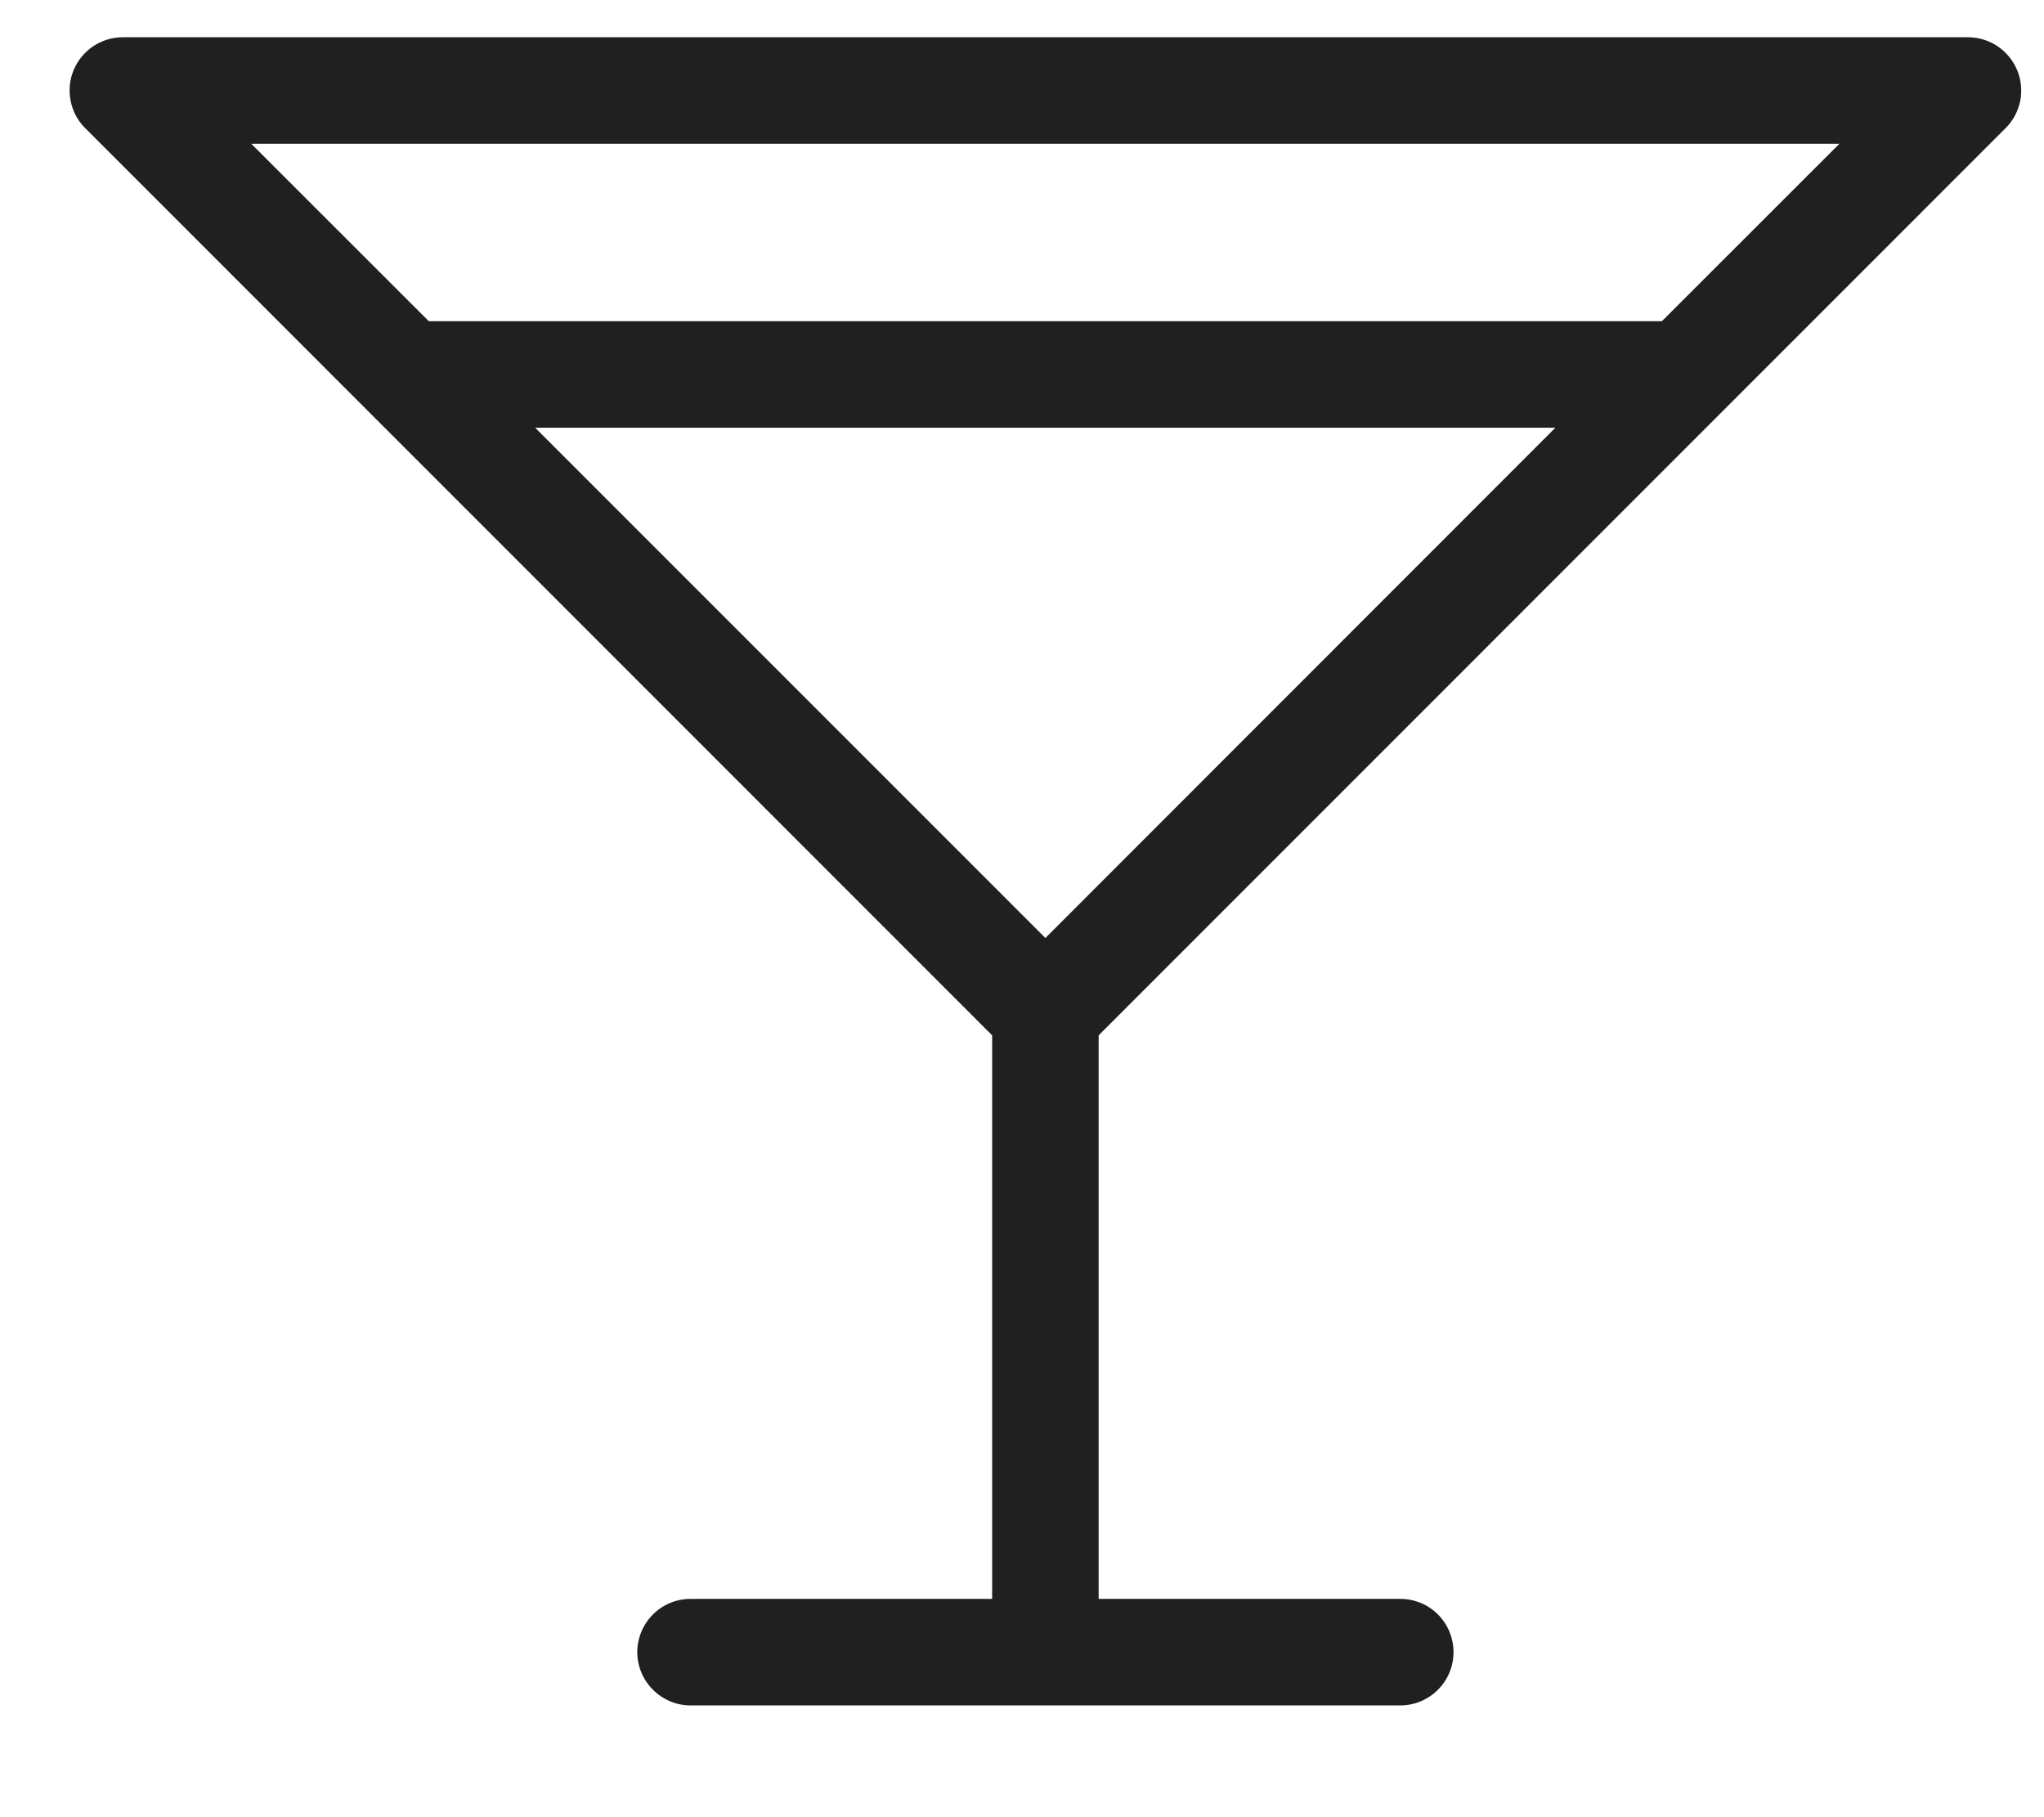
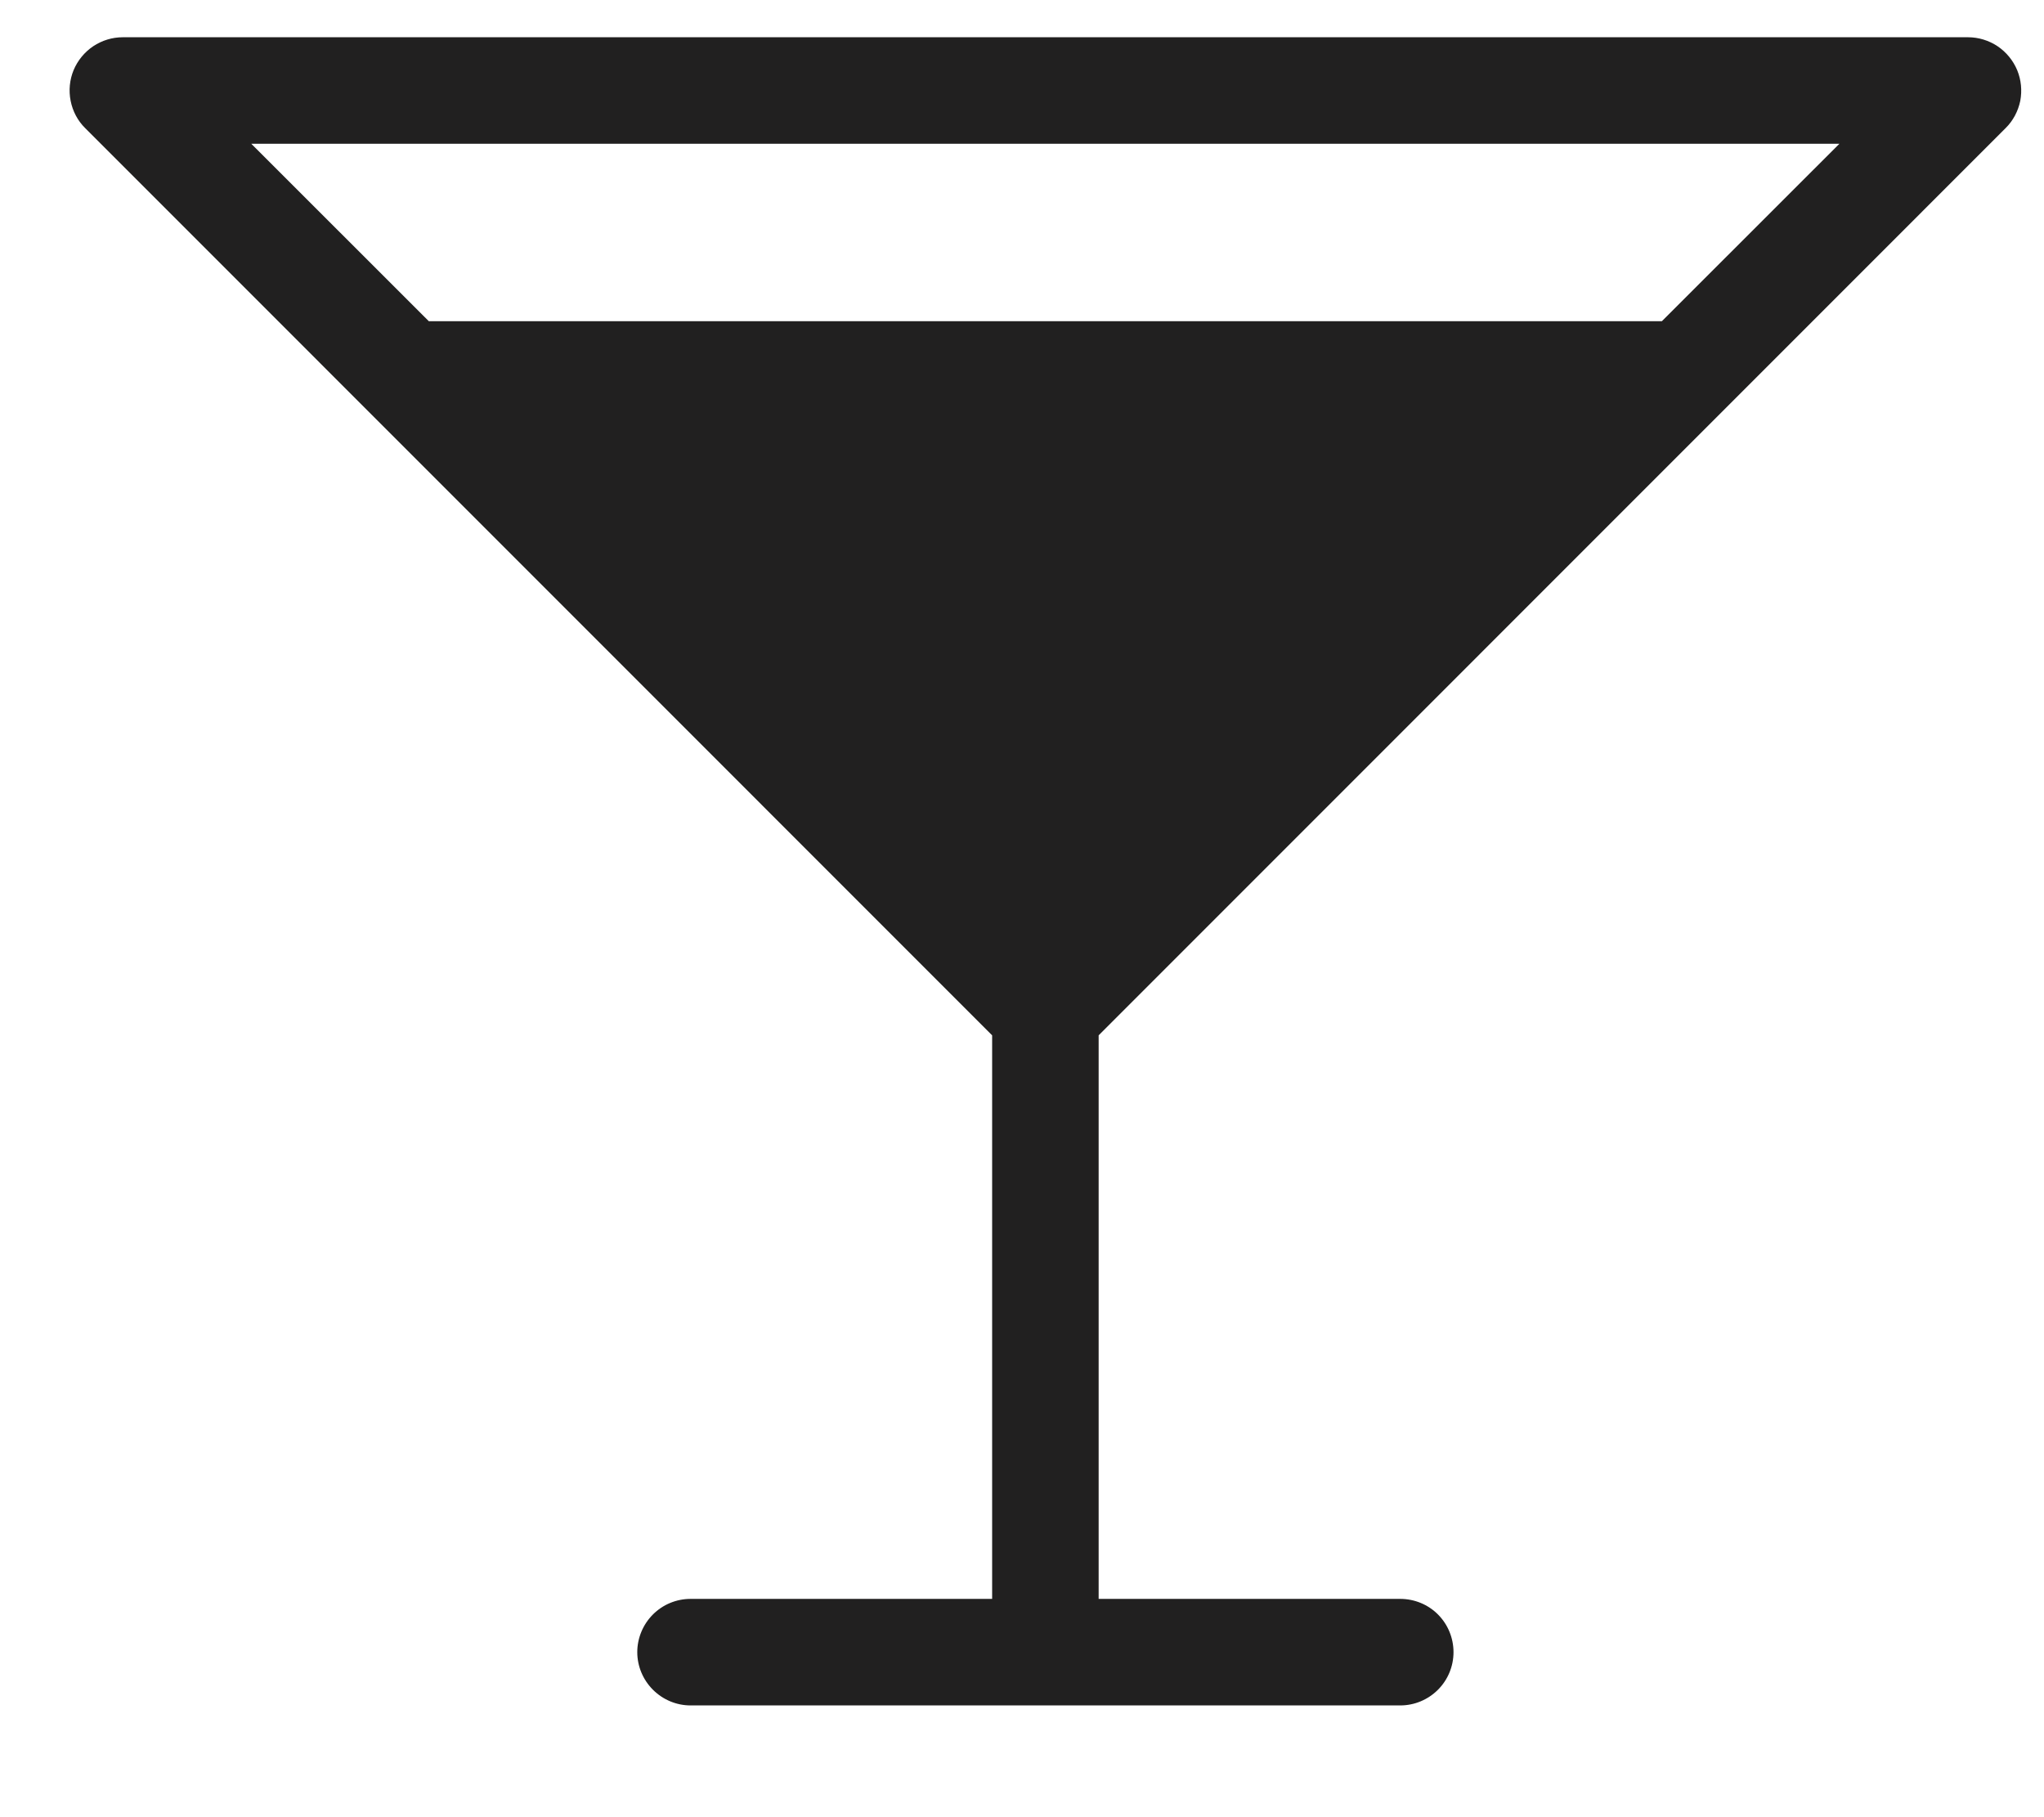
<svg xmlns="http://www.w3.org/2000/svg" width="18" height="16" viewBox="0 0 18 16" fill="none">
-   <path d="M17.662 1.128C17.728 1.063 17.772 0.979 17.791 0.888C17.808 0.797 17.799 0.703 17.764 0.618C17.728 0.532 17.668 0.459 17.591 0.407C17.514 0.356 17.424 0.328 17.331 0.328H1.081C0.988 0.328 0.898 0.356 0.821 0.407C0.744 0.459 0.684 0.532 0.648 0.618C0.613 0.703 0.604 0.797 0.622 0.888C0.64 0.979 0.684 1.063 0.75 1.128L8.737 9.116V14.078H6.081C5.957 14.078 5.838 14.127 5.75 14.215C5.662 14.303 5.612 14.423 5.612 14.547C5.612 14.671 5.662 14.79 5.75 14.878C5.838 14.966 5.957 15.016 6.081 15.016H12.331C12.456 15.016 12.575 14.966 12.663 14.878C12.751 14.79 12.8 14.671 12.8 14.547C12.8 14.423 12.751 14.303 12.663 14.215C12.575 14.127 12.456 14.078 12.331 14.078H9.675V9.116L17.662 1.128ZM4.713 3.766H13.697L9.206 8.259L4.713 3.766ZM16.198 1.266L14.635 2.828H3.776L2.213 1.266H16.198Z" fill="#212020" />
+   <path d="M17.662 1.128C17.728 1.063 17.772 0.979 17.791 0.888C17.808 0.797 17.799 0.703 17.764 0.618C17.728 0.532 17.668 0.459 17.591 0.407C17.514 0.356 17.424 0.328 17.331 0.328H1.081C0.988 0.328 0.898 0.356 0.821 0.407C0.744 0.459 0.684 0.532 0.648 0.618C0.613 0.703 0.604 0.797 0.622 0.888C0.64 0.979 0.684 1.063 0.75 1.128L8.737 9.116V14.078H6.081C5.957 14.078 5.838 14.127 5.75 14.215C5.662 14.303 5.612 14.423 5.612 14.547C5.612 14.671 5.662 14.79 5.75 14.878C5.838 14.966 5.957 15.016 6.081 15.016H12.331C12.456 15.016 12.575 14.966 12.663 14.878C12.751 14.79 12.8 14.671 12.8 14.547C12.8 14.423 12.751 14.303 12.663 14.215C12.575 14.127 12.456 14.078 12.331 14.078H9.675V9.116L17.662 1.128ZM4.713 3.766H13.697L4.713 3.766ZM16.198 1.266L14.635 2.828H3.776L2.213 1.266H16.198Z" fill="#212020" />
</svg>